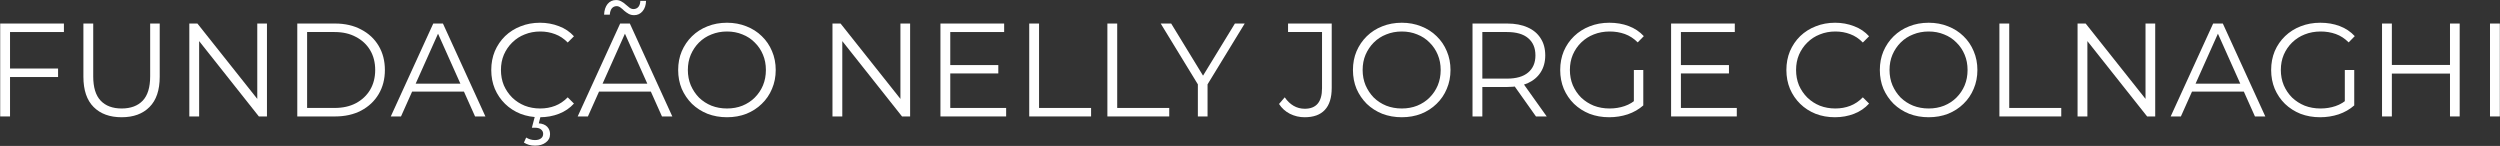
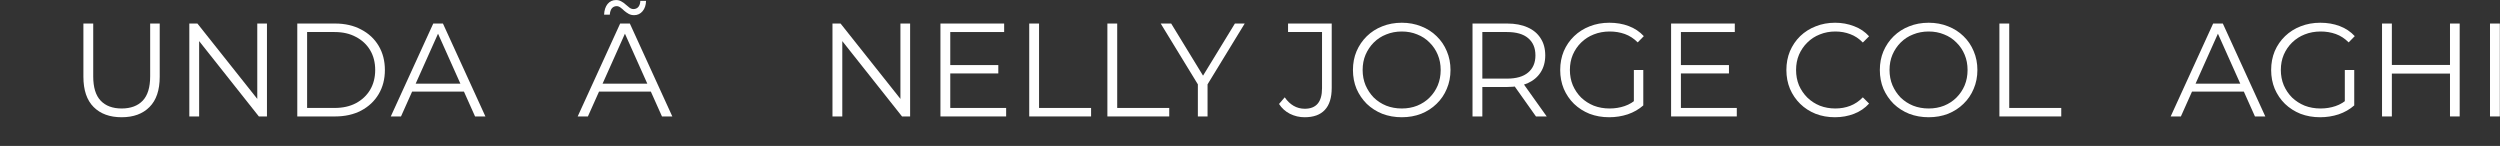
<svg xmlns="http://www.w3.org/2000/svg" width="8137" height="475" viewBox="0 0 8137 475" fill="none">
  <rect x="0" y="0" width="8137" height="475" fill="#333333" stroke="none" />
-   <path d="M29.182 223.049H189.022V250.697H29.182V223.049ZM32.638 379.001H0.67V76.601H208.03V104.249H32.638V379.001Z" fill="white" />
  <path d="M395.869 381.593C357.277 381.593 326.893 370.505 304.717 348.329C282.541 326.153 271.453 293.321 271.453 249.833V76.601H303.421V248.537C303.421 284.249 311.485 310.601 327.613 327.593C343.741 344.585 366.493 353.081 395.869 353.081C425.533 353.081 448.429 344.585 464.557 327.593C480.685 310.601 488.749 284.249 488.749 248.537V76.601H519.853V249.833C519.853 293.321 508.765 326.153 486.589 348.329C464.701 370.505 434.461 381.593 395.869 381.593Z" fill="white" />
  <path d="M616.186 379.001V76.601H642.538L851.194 339.257H837.37V76.601H868.906V379.001H842.554L634.33 116.345H648.154V379.001H616.186Z" fill="white" />
  <path d="M967.607 379.001V76.601H1090.73C1122.98 76.601 1151.21 83.081 1175.4 96.041C1199.88 108.713 1218.89 126.425 1232.42 149.177C1245.96 171.929 1252.73 198.137 1252.73 227.801C1252.73 257.465 1245.96 283.673 1232.42 306.425C1218.89 329.177 1199.88 347.033 1175.4 359.993C1151.21 372.665 1122.98 379.001 1090.73 379.001H967.607ZM999.575 351.353H1089C1115.78 351.353 1138.97 346.169 1158.55 335.801C1178.42 325.145 1193.83 310.601 1204.78 292.169C1215.72 273.449 1221.19 251.993 1221.19 227.801C1221.19 203.321 1215.72 181.865 1204.78 163.433C1193.83 145.001 1178.42 130.601 1158.55 120.233C1138.97 109.577 1115.78 104.249 1089 104.249H999.575V351.353Z" fill="white" />
  <path d="M1271.91 379.001L1410.15 76.601H1441.69L1579.93 379.001H1546.23L1419.22 95.177H1432.18L1305.17 379.001H1271.91ZM1326.34 298.217L1335.85 272.297H1511.67L1521.17 298.217H1326.34Z" fill="white" />
-   <path d="M1757.06 381.593C1734.31 381.593 1713.28 377.849 1693.99 370.361C1674.69 362.585 1657.99 351.785 1643.88 337.961C1629.76 324.137 1618.68 307.865 1610.61 289.145C1602.84 270.425 1598.95 249.977 1598.95 227.801C1598.95 205.625 1602.84 185.177 1610.61 166.457C1618.68 147.737 1629.76 131.465 1643.88 117.641C1658.28 103.817 1675.12 93.161 1694.42 85.673C1713.72 77.897 1734.74 74.009 1757.49 74.009C1779.38 74.009 1799.97 77.753 1819.27 85.241C1838.56 92.441 1854.84 103.385 1868.08 118.073L1847.78 138.377C1835.4 125.705 1821.72 116.633 1806.74 111.161C1791.76 105.401 1775.64 102.521 1758.36 102.521C1740.21 102.521 1723.36 105.689 1707.81 112.025C1692.26 118.073 1678.72 126.857 1667.2 138.377C1655.68 149.609 1646.61 162.857 1639.99 178.121C1633.65 193.097 1630.48 209.657 1630.48 227.801C1630.48 245.945 1633.65 262.649 1639.99 277.913C1646.61 292.889 1655.68 306.137 1667.2 317.657C1678.72 328.889 1692.26 337.673 1707.81 344.009C1723.36 350.057 1740.21 353.081 1758.36 353.081C1775.64 353.081 1791.76 350.201 1806.74 344.441C1821.72 338.681 1835.4 329.465 1847.78 316.793L1868.08 337.097C1854.84 351.785 1838.56 362.873 1819.27 370.361C1799.97 377.849 1779.24 381.593 1757.06 381.593ZM1741.51 474.041C1734.31 474.041 1727.68 473.177 1721.64 471.449C1715.88 469.721 1710.4 467.273 1705.22 464.105L1712.56 447.689C1716.88 450.281 1721.35 452.297 1725.96 453.737C1730.85 455.177 1735.89 455.897 1741.08 455.897C1749.72 455.897 1756.34 454.025 1760.95 450.281C1765.56 446.825 1767.86 441.929 1767.86 435.593C1767.86 429.833 1765.56 425.081 1760.95 421.337C1756.63 417.593 1750 415.721 1741.08 415.721H1731.14L1741.51 376.409H1760.08L1753.6 401.465C1765.41 402.329 1774.48 405.929 1780.82 412.265C1787.16 418.889 1790.32 426.953 1790.32 436.457C1790.32 447.977 1785.72 457.049 1776.5 463.673C1767.57 470.585 1755.91 474.041 1741.51 474.041Z" fill="white" />
  <path d="M1880.25 379.001L2018.49 76.601H2050.03L2188.27 379.001H2154.57L2027.57 95.177H2040.53L1913.52 379.001H1880.25ZM1934.69 298.217L1944.19 272.297H2120.01L2129.52 298.217H1934.69ZM2063.85 49.385C2057.23 49.385 2051.33 47.945 2046.14 45.065C2040.96 42.185 2036.21 38.873 2031.89 35.129C2027.85 31.097 2023.82 27.641 2019.79 24.761C2015.76 21.593 2011.58 20.009 2007.26 20.009C2000.64 20.009 1995.31 22.457 1991.28 27.353C1987.53 32.249 1985.37 39.017 1984.8 47.657H1966.22C1966.8 33.257 1970.54 21.737 1977.45 13.097C1984.65 4.457 1993.87 0.137 2005.1 0.137C2011.73 0.137 2017.63 1.721 2022.81 4.889C2028.29 7.769 2033.04 11.225 2037.07 15.257C2041.39 19.001 2045.42 22.313 2049.17 25.193C2053.2 28.073 2057.37 29.513 2061.69 29.513C2068.32 29.513 2073.65 27.209 2077.68 22.601C2081.71 17.705 2083.87 11.081 2084.16 2.729H2102.73C2102.45 16.553 2098.7 27.785 2091.5 36.425C2084.3 45.065 2075.09 49.385 2063.85 49.385Z" fill="white" />
-   <path d="M2366.27 381.593C2343.52 381.593 2322.35 377.849 2302.76 370.361C2283.47 362.585 2266.62 351.785 2252.22 337.961C2238.11 323.849 2227.02 307.577 2218.96 289.145C2211.18 270.425 2207.29 249.977 2207.29 227.801C2207.29 205.625 2211.18 185.321 2218.96 166.889C2227.02 148.169 2238.11 131.897 2252.22 118.073C2266.62 103.961 2283.47 93.161 2302.76 85.673C2322.06 77.897 2343.23 74.009 2366.27 74.009C2389.02 74.009 2410.04 77.897 2429.34 85.673C2448.64 93.161 2465.34 103.817 2479.45 117.641C2493.85 131.465 2504.94 147.737 2512.72 166.457C2520.78 185.177 2524.81 205.625 2524.81 227.801C2524.81 249.977 2520.78 270.425 2512.72 289.145C2504.94 307.865 2493.85 324.137 2479.45 337.961C2465.34 351.785 2448.64 362.585 2429.34 370.361C2410.04 377.849 2389.02 381.593 2366.27 381.593ZM2366.27 353.081C2384.41 353.081 2401.12 350.057 2416.38 344.009C2431.93 337.673 2445.32 328.889 2456.56 317.657C2468.08 306.137 2477 292.889 2483.34 277.913C2489.68 262.649 2492.84 245.945 2492.84 227.801C2492.84 209.657 2489.68 193.097 2483.34 178.121C2477 162.857 2468.08 149.609 2456.56 138.377C2445.32 126.857 2431.93 118.073 2416.38 112.025C2401.12 105.689 2384.41 102.521 2366.27 102.521C2348.12 102.521 2331.28 105.689 2315.72 112.025C2300.17 118.073 2286.64 126.857 2275.12 138.377C2263.88 149.609 2254.96 162.857 2248.33 178.121C2242 193.097 2238.83 209.657 2238.83 227.801C2238.83 245.657 2242 262.217 2248.33 277.481C2254.96 292.745 2263.88 306.137 2275.12 317.657C2286.64 328.889 2300.17 337.673 2315.72 344.009C2331.28 350.057 2348.12 353.081 2366.27 353.081Z" fill="white" />
  <path d="M2709.53 379.001V76.601H2735.88L2944.54 339.257H2930.71V76.601H2962.25V379.001H2935.9L2727.67 116.345H2741.5V379.001H2709.53Z" fill="white" />
  <path d="M3089.46 211.817H3249.3V239.033H3089.46V211.817ZM3092.92 351.353H3274.79V379.001H3060.95V76.601H3268.31V104.249H3092.92V351.353Z" fill="white" />
  <path d="M3349.94 379.001V76.601H3381.9V351.353H3551.25V379.001H3349.94Z" fill="white" />
  <path d="M3604.33 379.001V76.601H3636.29V351.353H3805.64V379.001H3604.33Z" fill="white" />
  <path d="M3898.8 379.001V266.681L3906.14 286.553L3777.84 76.601H3811.97L3924.72 261.065H3906.57L4019.33 76.601H4051.29L3922.99 286.553L3930.33 266.681V379.001H3898.8Z" fill="white" />
  <path d="M4246.34 381.593C4229.34 381.593 4213.36 377.849 4198.38 370.361C4183.7 362.873 4171.89 352.217 4162.96 338.393L4181.54 316.793C4189.89 328.889 4199.54 338.105 4210.48 344.441C4221.42 350.777 4233.52 353.945 4246.77 353.945C4284.21 353.945 4302.93 331.769 4302.93 287.417V104.249H4192.34V76.601H4334.46V286.121C4334.46 318.089 4326.98 341.993 4312 357.833C4297.31 373.673 4275.42 381.593 4246.34 381.593Z" fill="white" />
  <path d="M4562.55 381.593C4539.8 381.593 4518.63 377.849 4499.05 370.361C4479.75 362.585 4462.9 351.785 4448.5 337.961C4434.39 323.849 4423.3 307.577 4415.24 289.145C4407.46 270.425 4403.57 249.977 4403.57 227.801C4403.57 205.625 4407.46 185.321 4415.24 166.889C4423.3 148.169 4434.39 131.897 4448.5 118.073C4462.9 103.961 4479.75 93.161 4499.05 85.673C4518.34 77.897 4539.51 74.009 4562.55 74.009C4585.3 74.009 4606.33 77.897 4625.62 85.673C4644.92 93.161 4661.62 103.817 4675.73 117.641C4690.13 131.465 4701.22 147.737 4709 166.457C4717.06 185.177 4721.09 205.625 4721.09 227.801C4721.09 249.977 4717.06 270.425 4709 289.145C4701.22 307.865 4690.13 324.137 4675.73 337.961C4661.62 351.785 4644.92 362.585 4625.62 370.361C4606.33 377.849 4585.3 381.593 4562.55 381.593ZM4562.55 353.081C4580.69 353.081 4597.4 350.057 4612.66 344.009C4628.21 337.673 4641.61 328.889 4652.84 317.657C4664.36 306.137 4673.29 292.889 4679.62 277.913C4685.96 262.649 4689.13 245.945 4689.13 227.801C4689.13 209.657 4685.96 193.097 4679.62 178.121C4673.29 162.857 4664.36 149.609 4652.84 138.377C4641.61 126.857 4628.21 118.073 4612.66 112.025C4597.4 105.689 4580.69 102.521 4562.55 102.521C4544.41 102.521 4527.56 105.689 4512.01 112.025C4496.45 118.073 4482.92 126.857 4471.4 138.377C4460.17 149.609 4451.24 162.857 4444.61 178.121C4438.28 193.097 4435.11 209.657 4435.11 227.801C4435.11 245.657 4438.28 262.217 4444.61 277.481C4451.24 292.745 4460.17 306.137 4471.4 317.657C4482.92 328.889 4496.45 337.673 4512.01 344.009C4527.56 350.057 4544.41 353.081 4562.55 353.081Z" fill="white" />
  <path d="M4792.75 379.001V76.601H4905.93C4931.56 76.601 4953.6 80.777 4972.03 89.129C4990.46 97.193 5004.57 109.001 5014.36 124.553C5024.44 139.817 5029.48 158.393 5029.48 180.281C5029.48 201.593 5024.44 220.025 5014.36 235.577C5004.57 250.841 4990.46 262.649 4972.03 271.001C4953.6 279.065 4931.56 283.097 4905.93 283.097H4810.46L4824.72 268.409V379.001H4792.75ZM4999.24 379.001L4921.48 269.273H4956.04L5034.24 379.001H4999.24ZM4824.72 271.001L4810.46 255.881H4905.07C4935.31 255.881 4958.2 249.257 4973.76 236.009C4989.6 222.761 4997.52 204.185 4997.52 180.281C4997.52 156.089 4989.6 137.369 4973.76 124.121C4958.2 110.873 4935.31 104.249 4905.07 104.249H4810.46L4824.72 89.129V271.001Z" fill="white" />
  <path d="M5237.56 381.593C5214.52 381.593 5193.21 377.849 5173.62 370.361C5154.33 362.585 5137.48 351.785 5123.08 337.961C5108.97 324.137 5097.88 307.865 5089.82 289.145C5082.04 270.425 5078.15 249.977 5078.15 227.801C5078.15 205.625 5082.04 185.177 5089.82 166.457C5097.88 147.737 5109.11 131.465 5123.51 117.641C5137.91 103.817 5154.76 93.161 5174.06 85.673C5193.64 77.897 5214.95 74.009 5237.99 74.009C5261.03 74.009 5282.06 77.609 5301.06 84.809C5320.36 92.009 5336.78 102.953 5350.31 117.641L5330.44 137.945C5317.77 125.273 5303.8 116.201 5288.54 110.729C5273.27 105.257 5256.86 102.521 5239.29 102.521C5220.57 102.521 5203.29 105.689 5187.45 112.025C5171.9 118.073 5158.22 126.857 5146.41 138.377C5134.89 149.609 5125.82 162.857 5119.19 178.121C5112.86 193.097 5109.69 209.657 5109.69 227.801C5109.69 245.657 5112.86 262.217 5119.19 277.481C5125.82 292.745 5134.89 306.137 5146.41 317.657C5158.22 328.889 5171.9 337.673 5187.45 344.009C5203.29 350.057 5220.42 353.081 5238.86 353.081C5256.14 353.081 5272.41 350.489 5287.67 345.305C5303.22 340.121 5317.48 331.337 5330.44 318.953L5348.58 343.145C5334.18 355.817 5317.34 365.465 5298.04 372.089C5278.74 378.425 5258.58 381.593 5237.56 381.593ZM5317.91 339.257V227.801H5348.58V343.145L5317.91 339.257Z" fill="white" />
  <path d="M5467.57 211.817H5627.41V239.033H5467.57V211.817ZM5471.03 351.353H5652.9V379.001H5439.06V76.601H5646.42V104.249H5471.03V351.353Z" fill="white" />
  <path d="M5972.44 381.593C5949.68 381.593 5928.66 377.849 5909.36 370.361C5890.07 362.585 5873.36 351.785 5859.25 337.961C5845.14 324.137 5834.05 307.865 5825.99 289.145C5818.21 270.425 5814.32 249.977 5814.32 227.801C5814.32 205.625 5818.21 185.177 5825.99 166.457C5834.05 147.737 5845.14 131.465 5859.25 117.641C5873.65 103.817 5890.5 93.161 5909.8 85.673C5929.09 77.897 5950.12 74.009 5972.87 74.009C5994.76 74.009 6015.35 77.753 6034.64 85.241C6053.94 92.441 6070.21 103.385 6083.46 118.073L6063.16 138.377C6050.77 125.705 6037.09 116.633 6022.12 111.161C6007.14 105.401 5991.01 102.521 5973.73 102.521C5955.59 102.521 5938.74 105.689 5923.19 112.025C5907.64 118.073 5894.1 126.857 5882.58 138.377C5871.06 149.609 5861.99 162.857 5855.36 178.121C5849.03 193.097 5845.86 209.657 5845.86 227.801C5845.86 245.945 5849.03 262.649 5855.36 277.913C5861.99 292.889 5871.06 306.137 5882.58 317.657C5894.1 328.889 5907.64 337.673 5923.19 344.009C5938.74 350.057 5955.59 353.081 5973.73 353.081C5991.01 353.081 6007.14 350.201 6022.12 344.441C6037.09 338.681 6050.77 329.465 6063.16 316.793L6083.46 337.097C6070.21 351.785 6053.94 362.873 6034.64 370.361C6015.35 377.849 5994.61 381.593 5972.44 381.593Z" fill="white" />
  <path d="M6277.47 381.593C6254.72 381.593 6233.55 377.849 6213.97 370.361C6194.67 362.585 6177.82 351.785 6163.42 337.961C6149.31 323.849 6138.22 307.577 6130.16 289.145C6122.38 270.425 6118.5 249.977 6118.5 227.801C6118.5 205.625 6122.38 185.321 6130.16 166.889C6138.22 148.169 6149.31 131.897 6163.42 118.073C6177.82 103.961 6194.67 93.161 6213.97 85.673C6233.26 77.897 6254.43 74.009 6277.47 74.009C6300.22 74.009 6321.25 77.897 6340.54 85.673C6359.84 93.161 6376.54 103.817 6390.66 117.641C6405.06 131.465 6416.14 147.737 6423.92 166.457C6431.98 185.177 6436.02 205.625 6436.02 227.801C6436.02 249.977 6431.98 270.425 6423.92 289.145C6416.14 307.865 6405.06 324.137 6390.66 337.961C6376.54 351.785 6359.84 362.585 6340.54 370.361C6321.25 377.849 6300.22 381.593 6277.47 381.593ZM6277.47 353.081C6295.62 353.081 6312.32 350.057 6327.58 344.009C6343.14 337.673 6356.53 328.889 6367.76 317.657C6379.28 306.137 6388.21 292.889 6394.54 277.913C6400.88 262.649 6404.05 245.945 6404.05 227.801C6404.05 209.657 6400.88 193.097 6394.54 178.121C6388.21 162.857 6379.28 149.609 6367.76 138.377C6356.53 126.857 6343.14 118.073 6327.58 112.025C6312.32 105.689 6295.62 102.521 6277.47 102.521C6259.33 102.521 6242.48 105.689 6226.93 112.025C6211.38 118.073 6197.84 126.857 6186.32 138.377C6175.09 149.609 6166.16 162.857 6159.54 178.121C6153.2 193.097 6150.03 209.657 6150.03 227.801C6150.03 245.657 6153.2 262.217 6159.54 277.481C6166.16 292.745 6175.09 306.137 6186.32 317.657C6197.84 328.889 6211.38 337.673 6226.93 344.009C6242.48 350.057 6259.33 353.081 6277.47 353.081Z" fill="white" />
  <path d="M6507.67 379.001V76.601H6539.64V351.353H6708.98V379.001H6507.67Z" fill="white" />
-   <path d="M6762.06 379.001V76.601H6788.41L6997.07 339.257H6983.24V76.601H7014.78V379.001H6988.43L6780.2 116.345H6794.03V379.001H6762.06Z" fill="white" />
  <path d="M7065.1 379.001L7203.34 76.601H7234.87L7373.11 379.001H7339.42L7212.41 95.177H7225.37L7098.36 379.001H7065.1ZM7119.53 298.217L7129.03 272.297H7304.86L7314.36 298.217H7119.53Z" fill="white" />
  <path d="M7551.54 381.593C7528.5 381.593 7507.19 377.849 7487.61 370.361C7468.31 362.585 7451.46 351.785 7437.06 337.961C7422.95 324.137 7411.86 307.865 7403.8 289.145C7396.02 270.425 7392.14 249.977 7392.14 227.801C7392.14 205.625 7396.02 185.177 7403.8 166.457C7411.86 147.737 7423.1 131.465 7437.5 117.641C7451.9 103.817 7468.74 93.161 7488.04 85.673C7507.62 77.897 7528.94 74.009 7551.98 74.009C7575.02 74.009 7596.04 77.609 7615.05 84.809C7634.34 92.009 7650.76 102.953 7664.3 117.641L7644.42 137.945C7631.75 125.273 7617.78 116.201 7602.52 110.729C7587.26 105.257 7570.84 102.521 7553.27 102.521C7534.55 102.521 7517.27 105.689 7501.43 112.025C7485.88 118.073 7472.2 126.857 7460.39 138.377C7448.87 149.609 7439.8 162.857 7433.18 178.121C7426.84 193.097 7423.67 209.657 7423.67 227.801C7423.67 245.657 7426.84 262.217 7433.18 277.481C7439.8 292.745 7448.87 306.137 7460.39 317.657C7472.2 328.889 7485.88 337.673 7501.43 344.009C7517.27 350.057 7534.41 353.081 7552.84 353.081C7570.12 353.081 7586.39 350.489 7601.66 345.305C7617.21 340.121 7631.46 331.337 7644.42 318.953L7662.57 343.145C7648.17 355.817 7631.32 365.465 7612.02 372.089C7592.73 378.425 7572.57 381.593 7551.54 381.593ZM7631.9 339.257V227.801H7662.57V343.145L7631.9 339.257Z" fill="white" />
  <path d="M7974.23 76.601H8005.77V379.001H7974.23V76.601ZM7785.01 379.001H7753.04V76.601H7785.01V379.001ZM7977.25 239.465H7781.56V211.385H7977.25V239.465Z" fill="white" />
  <path d="M8104.47 379.001V76.601H8136.43V379.001H8104.47Z" fill="white" />
</svg>